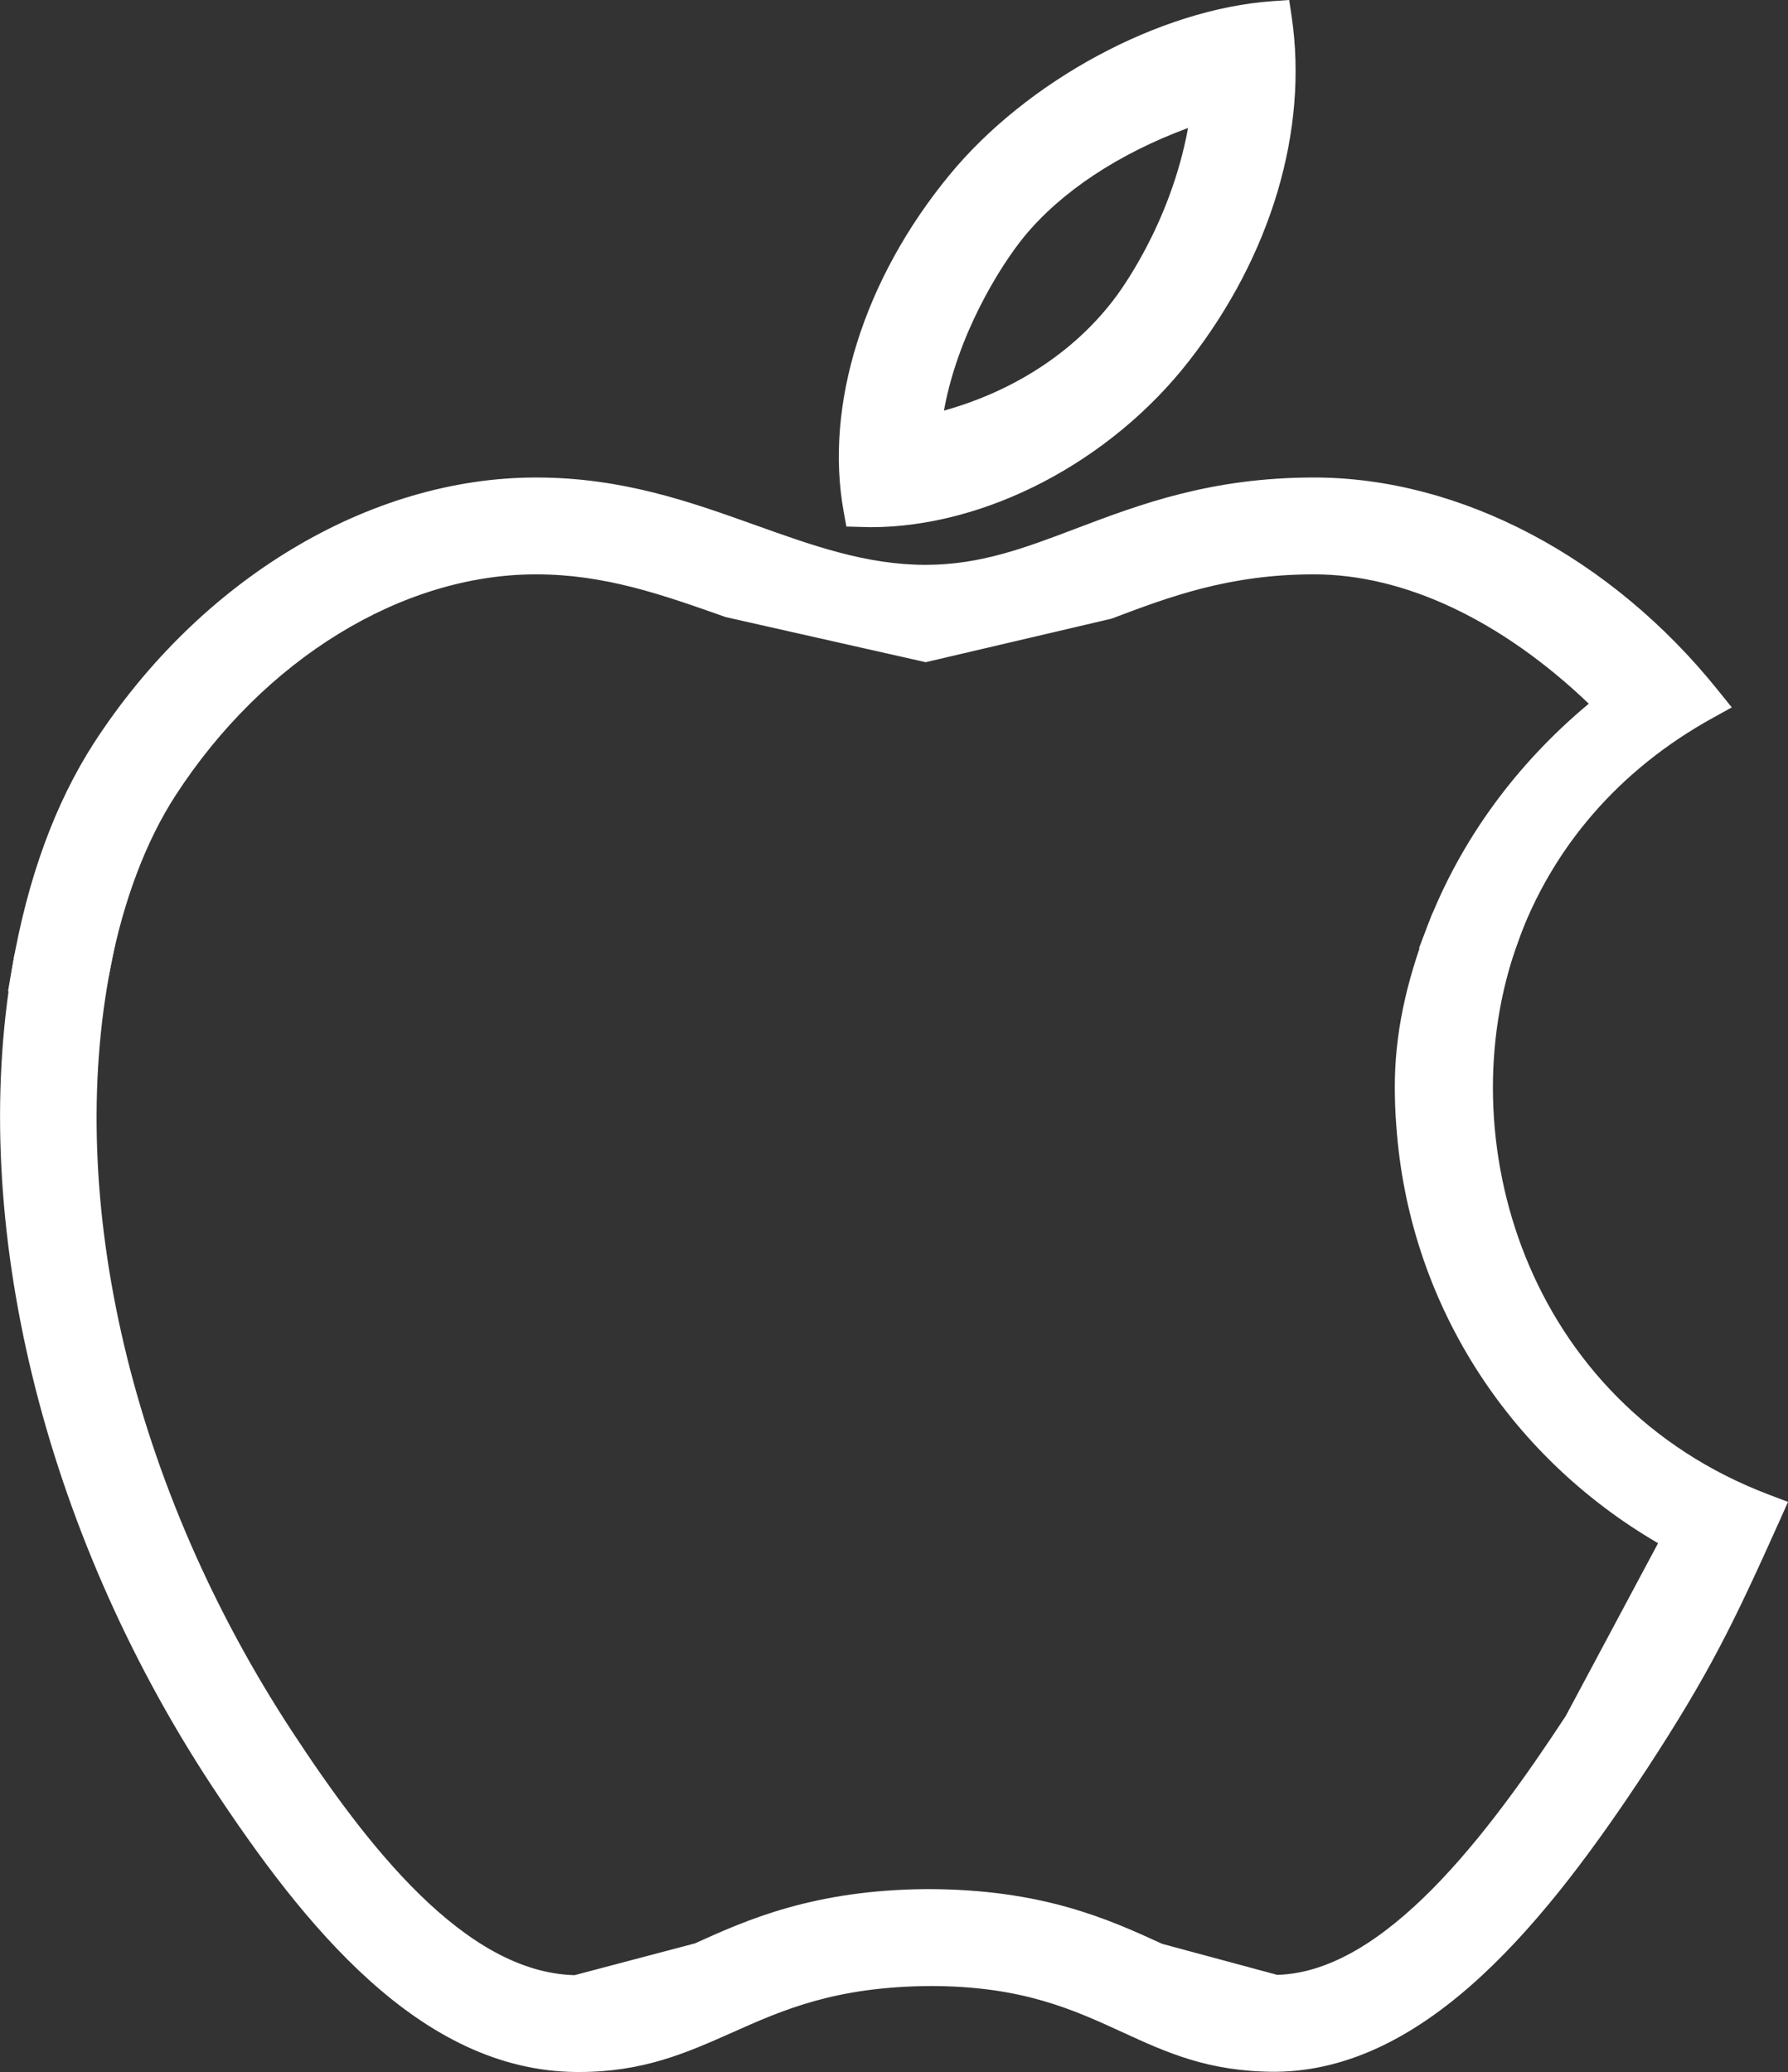
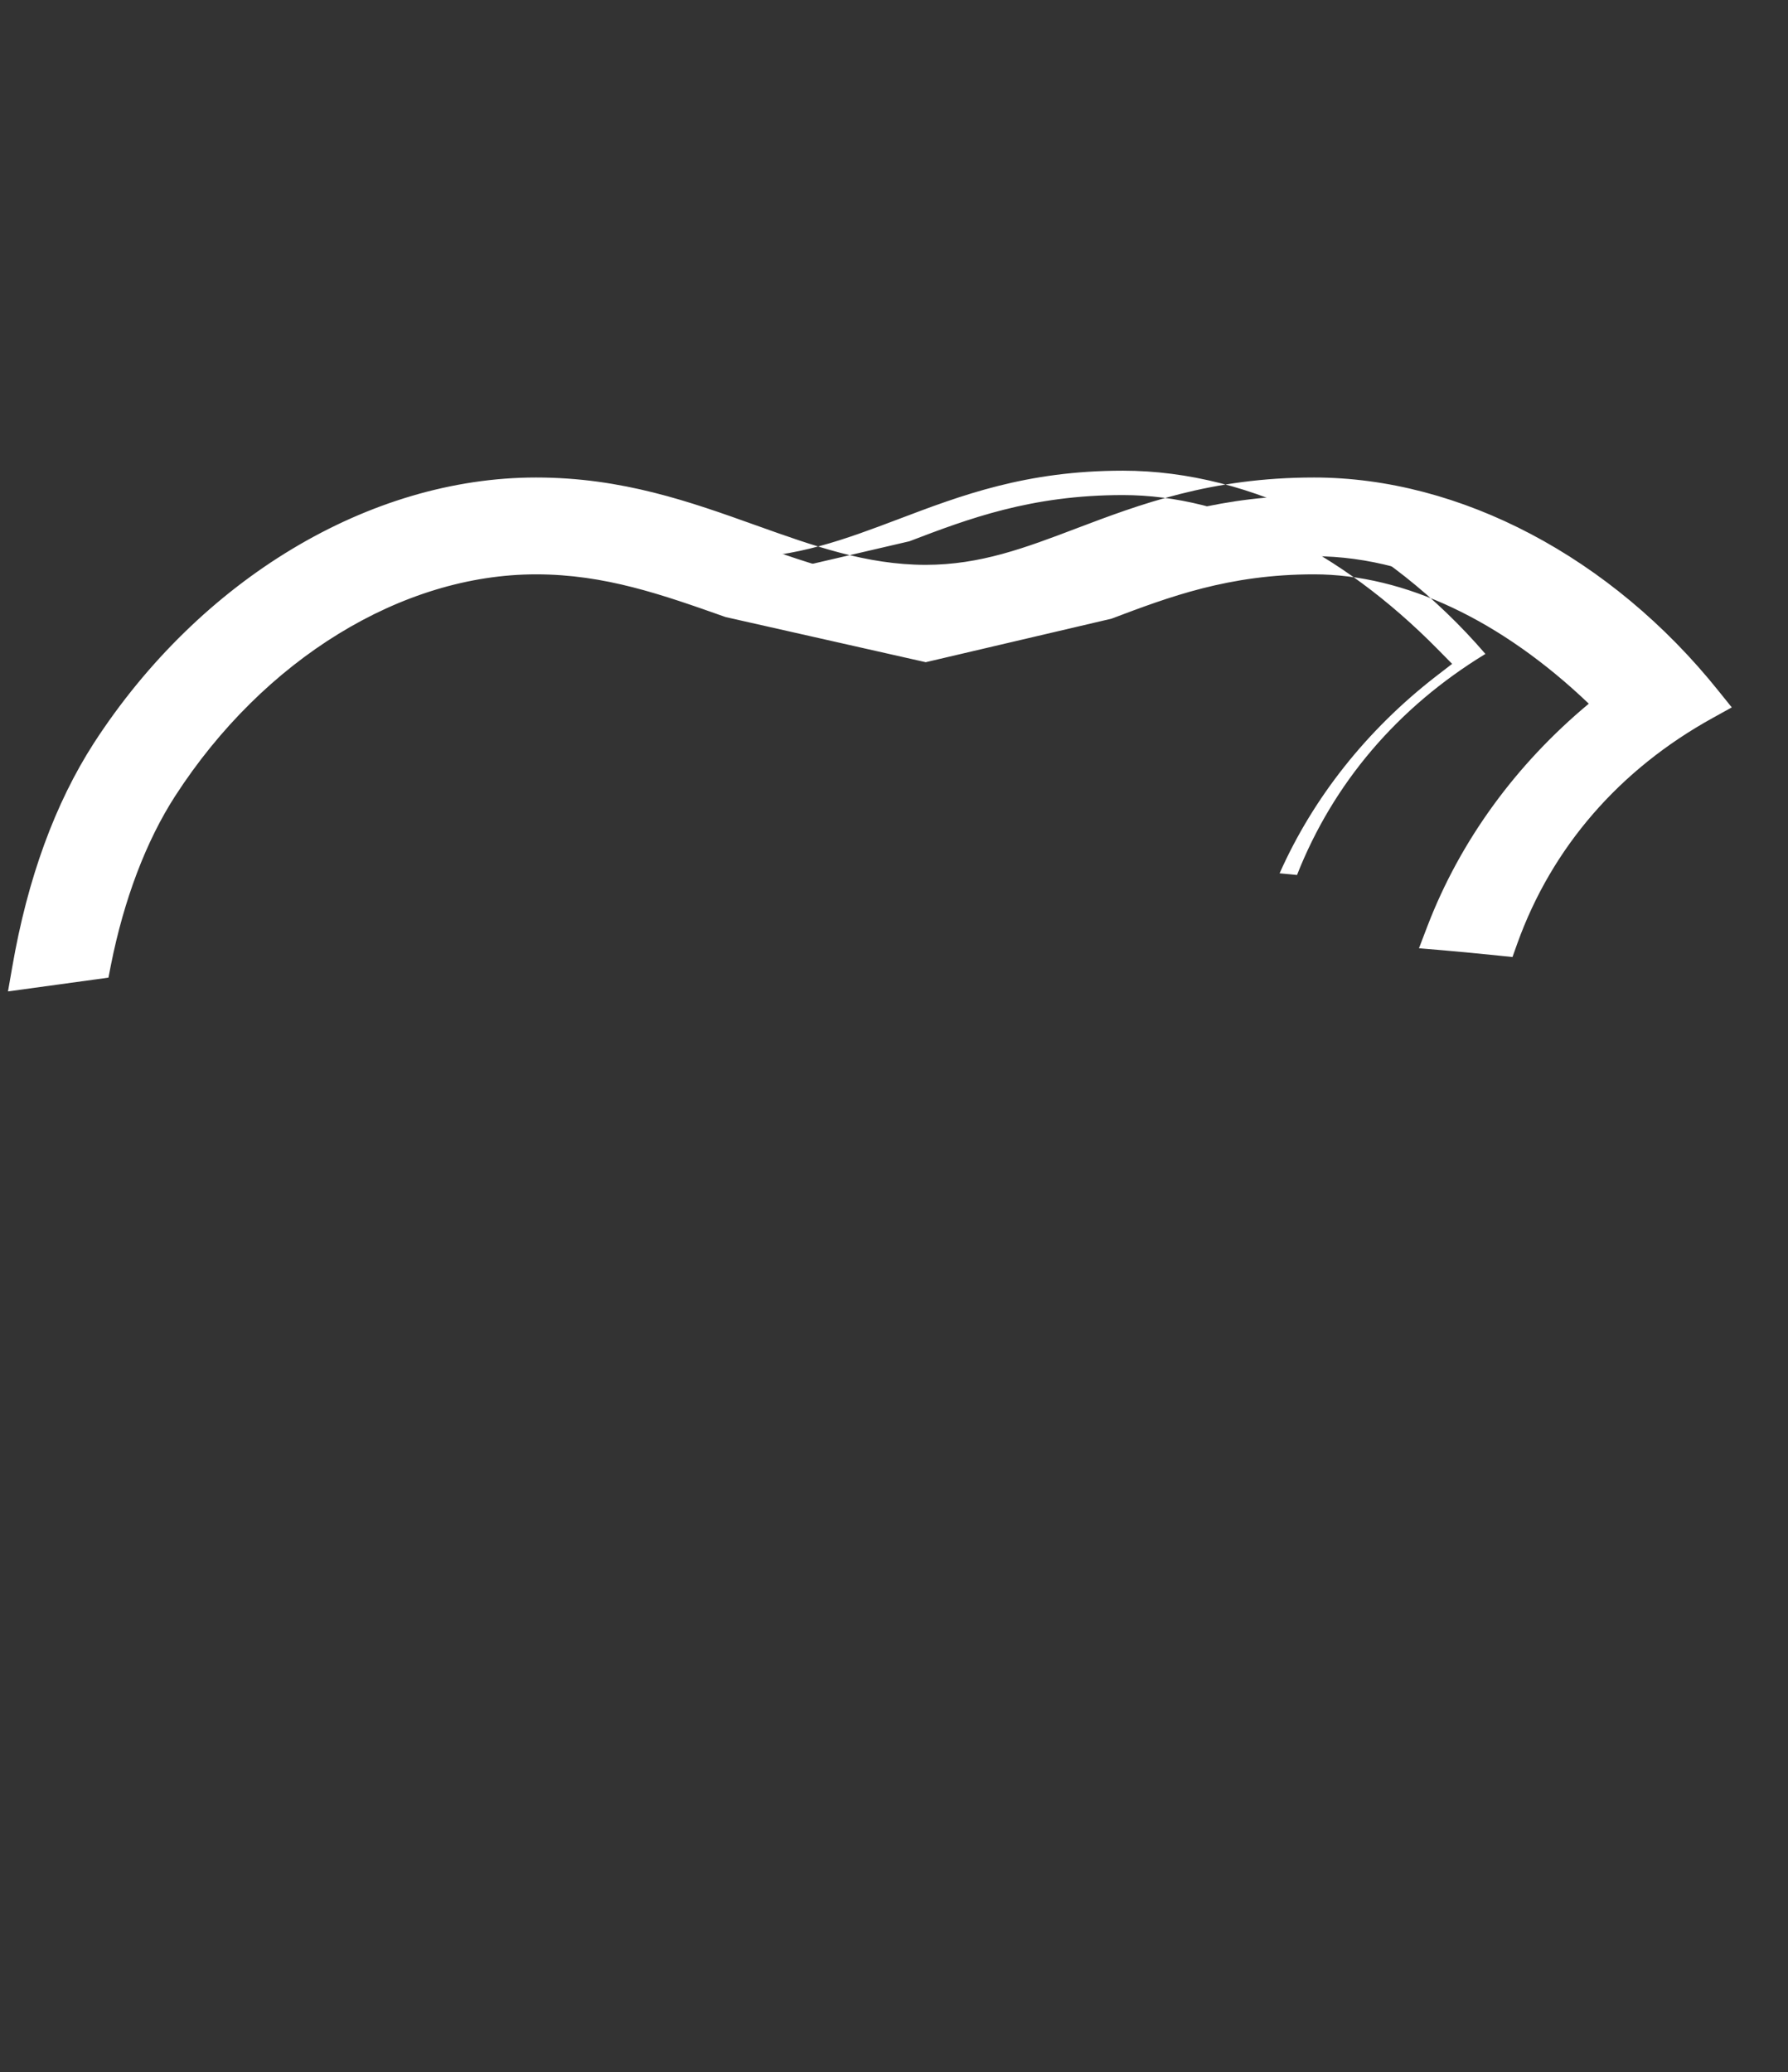
<svg xmlns="http://www.w3.org/2000/svg" version="1.1" id="Capa_1" x="0px" y="0px" width="24.647px" height="28.561px" viewBox="0 0 24.647 28.561" enable-background="new 0 0 24.647 28.561" xml:space="preserve">
  <rect x="0" y="0" width="24.647" height="28.561" fill="#333333" stroke="none" />
  <g>
    <g>
      <g>
        <path fill="#FFFFFF" d="M2.208,10.833c1.263-1.953,3.25-3.166,5.181-3.166c1,0,1.811,0.291,2.668,0.595l2.703,0.609l2.466-0.574     c0.815-0.309,1.661-0.63,2.887-0.63c1.474,0,2.951,0.821,4.162,2.052c-1.088,0.844-1.896,1.915-2.363,3.131     c0.261,0.022,0.51,0.047,0.767,0.074c0.465-1.296,1.384-2.461,2.812-3.248c-1.442-1.8-3.467-2.845-5.378-2.845     c-2.528,0-3.597,1.205-5.353,1.205c-1.809,0-3.181-1.205-5.371-1.205c-2.147,0-4.433,1.309-5.883,3.544     c-0.533,0.826-0.894,1.853-1.091,2.996c0.286-0.039,0.581-0.078,0.869-0.118C1.471,12.306,1.789,11.481,2.208,10.833z" />
      </g>
      <g>
-         <path fill="#FFFFFF" d="M0.11,13.666l0.059-0.337c0.21-1.216,0.589-2.255,1.127-3.089C2.76,7.983,5.095,6.582,7.389,6.582     c1.191,0,2.128,0.336,3.034,0.66c0.781,0.279,1.52,0.544,2.337,0.544c0.753,0,1.369-0.233,2.082-0.504     c0.866-0.328,1.847-0.7,3.271-0.7c2.015,0,4.099,1.099,5.573,2.938l0.186,0.231l-0.26,0.144c-1.288,0.71-2.221,1.786-2.697,3.112     l-0.066,0.185l-0.194-0.02c-0.257-0.026-0.504-0.051-0.764-0.073l-0.331-0.028l0.119-0.311c0.449-1.168,1.214-2.221,2.222-3.06     c-1.206-1.152-2.542-1.783-3.787-1.783c-1.177,0-1.998,0.311-2.792,0.611l-2.561,0.6l-2.758-0.622     c-0.878-0.31-1.664-0.589-2.614-0.589c-1.848,0-3.753,1.169-4.972,3.052c-0.401,0.62-0.708,1.427-0.888,2.333l-0.034,0.174     L0.11,13.666z M7.389,7.082c-2.127,0-4.301,1.314-5.673,3.43c-0.452,0.7-0.784,1.562-0.991,2.566l0.351-0.048     c0.196-0.897,0.513-1.7,0.922-2.332c1.311-2.023,3.376-3.28,5.392-3.28c1.036,0,1.862,0.293,2.735,0.604l2.635,0.594l2.411-0.561     c0.811-0.31,1.676-0.637,2.943-0.637c1.448,0,2.989,0.755,4.34,2.126l0.198,0.201l-0.223,0.172     c-0.952,0.738-1.692,1.672-2.155,2.715c0.08,0.008,0.16,0.016,0.24,0.023c0.5-1.269,1.392-2.313,2.597-3.047     c-1.366-1.587-3.215-2.526-4.997-2.526c-1.333,0-2.229,0.34-3.094,0.668c-0.728,0.275-1.415,0.536-2.26,0.536     c-0.904,0-1.683-0.278-2.506-0.573C9.388,7.402,8.493,7.082,7.389,7.082z" />
+         <path fill="#FFFFFF" d="M0.11,13.666l0.059-0.337c0.21-1.216,0.589-2.255,1.127-3.089C2.76,7.983,5.095,6.582,7.389,6.582     c1.191,0,2.128,0.336,3.034,0.66c0.781,0.279,1.52,0.544,2.337,0.544c0.753,0,1.369-0.233,2.082-0.504     c0.866-0.328,1.847-0.7,3.271-0.7c2.015,0,4.099,1.099,5.573,2.938l0.186,0.231l-0.26,0.144c-1.288,0.71-2.221,1.786-2.697,3.112     l-0.066,0.185l-0.194-0.02c-0.257-0.026-0.504-0.051-0.764-0.073l-0.331-0.028l0.119-0.311c0.449-1.168,1.214-2.221,2.222-3.06     c-1.206-1.152-2.542-1.783-3.787-1.783c-1.177,0-1.998,0.311-2.792,0.611l-2.561,0.6l-2.758-0.622     c-0.878-0.31-1.664-0.589-2.614-0.589c-1.848,0-3.753,1.169-4.972,3.052c-0.401,0.62-0.708,1.427-0.888,2.333l-0.034,0.174     L0.11,13.666z M7.389,7.082c-2.127,0-4.301,1.314-5.673,3.43c-0.452,0.7-0.784,1.562-0.991,2.566l0.351-0.048     c0.196-0.897,0.513-1.7,0.922-2.332c1.311-2.023,3.376-3.28,5.392-3.28c1.036,0,1.862,0.293,2.735,0.604l2.411-0.561     c0.811-0.31,1.676-0.637,2.943-0.637c1.448,0,2.989,0.755,4.34,2.126l0.198,0.201l-0.223,0.172     c-0.952,0.738-1.692,1.672-2.155,2.715c0.08,0.008,0.16,0.016,0.24,0.023c0.5-1.269,1.392-2.313,2.597-3.047     c-1.366-1.587-3.215-2.526-4.997-2.526c-1.333,0-2.229,0.34-3.094,0.668c-0.728,0.275-1.415,0.536-2.26,0.536     c-0.904,0-1.683-0.278-2.506-0.573C9.388,7.402,8.493,7.082,7.389,7.082z" />
      </g>
    </g>
    <g>
      <g>
-         <path fill="#FFFFFF" d="M16.195,4.819c0.918-1.178,1.616-2.844,1.363-4.553c-1.501,0.105-3.257,1.062-4.28,2.31     c-0.929,1.131-1.699,2.809-1.401,4.44C13.517,7.066,15.21,6.085,16.195,4.819z M13.923,3.106c0.675-0.823,1.734-1.393,2.759-1.71     c-0.139,1.335-0.787,2.448-1.148,2.91c-0.714,0.921-1.776,1.469-2.818,1.682C12.835,4.641,13.622,3.476,13.923,3.106z" />
-       </g>
+         </g>
      <g>
-         <path fill="#FFFFFF" d="M11.999,7.267L11.999,7.267l-0.332-0.009L11.631,7.06c-0.27-1.471,0.273-3.207,1.453-4.643     c1.07-1.305,2.902-2.292,4.456-2.401L17.771,0l0.034,0.229c0.232,1.565-0.282,3.294-1.412,4.743     C15.308,6.367,13.583,7.267,11.999,7.267z M17.339,0.539c-1.373,0.177-2.933,1.055-3.868,2.195     c-1.032,1.257-1.538,2.748-1.379,4.032c1.39-0.036,2.948-0.871,3.906-2.101C16.474,4.055,17.526,2.464,17.339,0.539z      M12.439,6.301l0.029-0.334c0.14-1.599,1.146-2.878,1.261-3.019c0.861-1.051,2.174-1.573,2.879-1.791l0.362-0.112l-0.039,0.376     c-0.133,1.279-0.73,2.436-1.199,3.039c-0.692,0.894-1.746,1.524-2.965,1.774L12.439,6.301z M16.377,1.764     c-0.957,0.354-1.75,0.878-2.261,1.5C13.775,3.683,13.2,4.618,13.012,5.66c0.954-0.266,1.77-0.793,2.324-1.508     C15.424,4.041,16.132,3.101,16.377,1.764z" />
-       </g>
+         </g>
    </g>
    <g>
      <g>
-         <path fill="#FFFFFF" d="M3.12,24.466c1.184,1.8,2.762,3.827,4.823,3.845c1.836,0.018,2.357-1.174,4.843-1.186     c2.49-0.014,2.962,1.199,4.795,1.181c2.062-0.017,3.727-2.261,4.911-4.061c0.843-1.292,1.162-1.944,1.817-3.404     c-3.333-1.257-4.704-4.929-3.629-7.917c-0.258-0.026-0.507-0.051-0.767-0.074c-0.255,0.666-0.437,1.365-0.437,2.128     c0,0.172,0.007,0.347,0.021,0.525c0.175,2.472,1.59,4.533,3.695,5.668c-0.453,0.847-1.4,2.617-1.4,2.617     c-1.12,1.71-2.612,3.67-4.217,3.683l-1.652-0.449c-0.723-0.33-1.619-0.743-3.14-0.734c-1.504,0.008-2.411,0.412-3.139,0.739     L7.95,27.476c-1.656-0.013-3.076-1.862-4.129-3.466c-2.497-3.806-3.107-7.863-2.537-10.757c-0.288,0.04-0.583,0.079-0.869,0.118     C-0.131,16.579,0.685,20.756,3.12,24.466z" />
-       </g>
+         </g>
      <g>
-         <path fill="#FFFFFF" d="M7.983,28.561L7.983,28.561H7.941c-2.149-0.019-3.749-2.011-5.03-3.957     C0.593,21.071-0.432,16.857,0.17,13.33l0.03-0.181l1.398-0.191L1.53,13.302c-0.642,3.256,0.294,7.208,2.501,10.572     c1.013,1.544,2.369,3.315,3.89,3.352l1.659-0.438c0.708-0.321,1.638-0.739,3.202-0.748c1.592,0,2.506,0.419,3.24,0.755     l1.584,0.427c1.476-0.039,2.899-1.925,3.977-3.568l1.273-2.382c-2.097-1.222-3.439-3.354-3.608-5.75     c-0.015-0.183-0.021-0.364-0.021-0.542c0-0.706,0.144-1.411,0.453-2.218l0.067-0.176l0.188,0.017     c0.262,0.022,0.513,0.047,0.771,0.073l0.318,0.033l-0.108,0.301c-0.957,2.662,0.103,6.324,3.482,7.598l0.249,0.094l-0.108,0.243     c-0.651,1.451-0.979,2.124-1.837,3.438c-1.351,2.055-3.016,4.157-5.118,4.175h-0.001c-0.923,0-1.5-0.265-2.111-0.546     c-0.682-0.313-1.387-0.636-2.643-0.636c-1.315,0.007-2.039,0.33-2.74,0.643C9.462,28.297,8.87,28.561,7.983,28.561z      M0.632,13.594C0.116,16.962,1.117,20.96,3.328,24.33c1.208,1.836,2.702,3.715,4.616,3.731l0.038,0.25v-0.25l0,0     c0.781,0,1.301-0.231,1.902-0.5c0.713-0.318,1.521-0.68,2.9-0.687c1.408,0,2.197,0.362,2.894,0.682     c0.585,0.269,1.091,0.5,1.863,0.5c1.904-0.016,3.463-2.005,4.741-3.949c0.79-1.21,1.12-1.865,1.691-3.132     c-3.013-1.28-4.59-4.69-3.631-7.834c-0.088-0.009-0.175-0.017-0.264-0.025c-0.241,0.675-0.354,1.271-0.354,1.862     c0,0.166,0.007,0.334,0.02,0.505c0.166,2.344,1.465,4.336,3.565,5.469l0.219,0.118l-1.518,2.837     c-1.165,1.779-2.711,3.801-4.436,3.814l-0.067-0.009l-1.652-0.448c-0.733-0.332-1.593-0.726-3.026-0.726     c-1.505,0.009-2.381,0.402-3.085,0.719l-1.797,0.469c-1.771-0.014-3.247-1.92-4.336-3.579c-2.201-3.354-3.174-7.287-2.635-10.6     L0.632,13.594z" />
-       </g>
+         </g>
    </g>
  </g>
</svg>